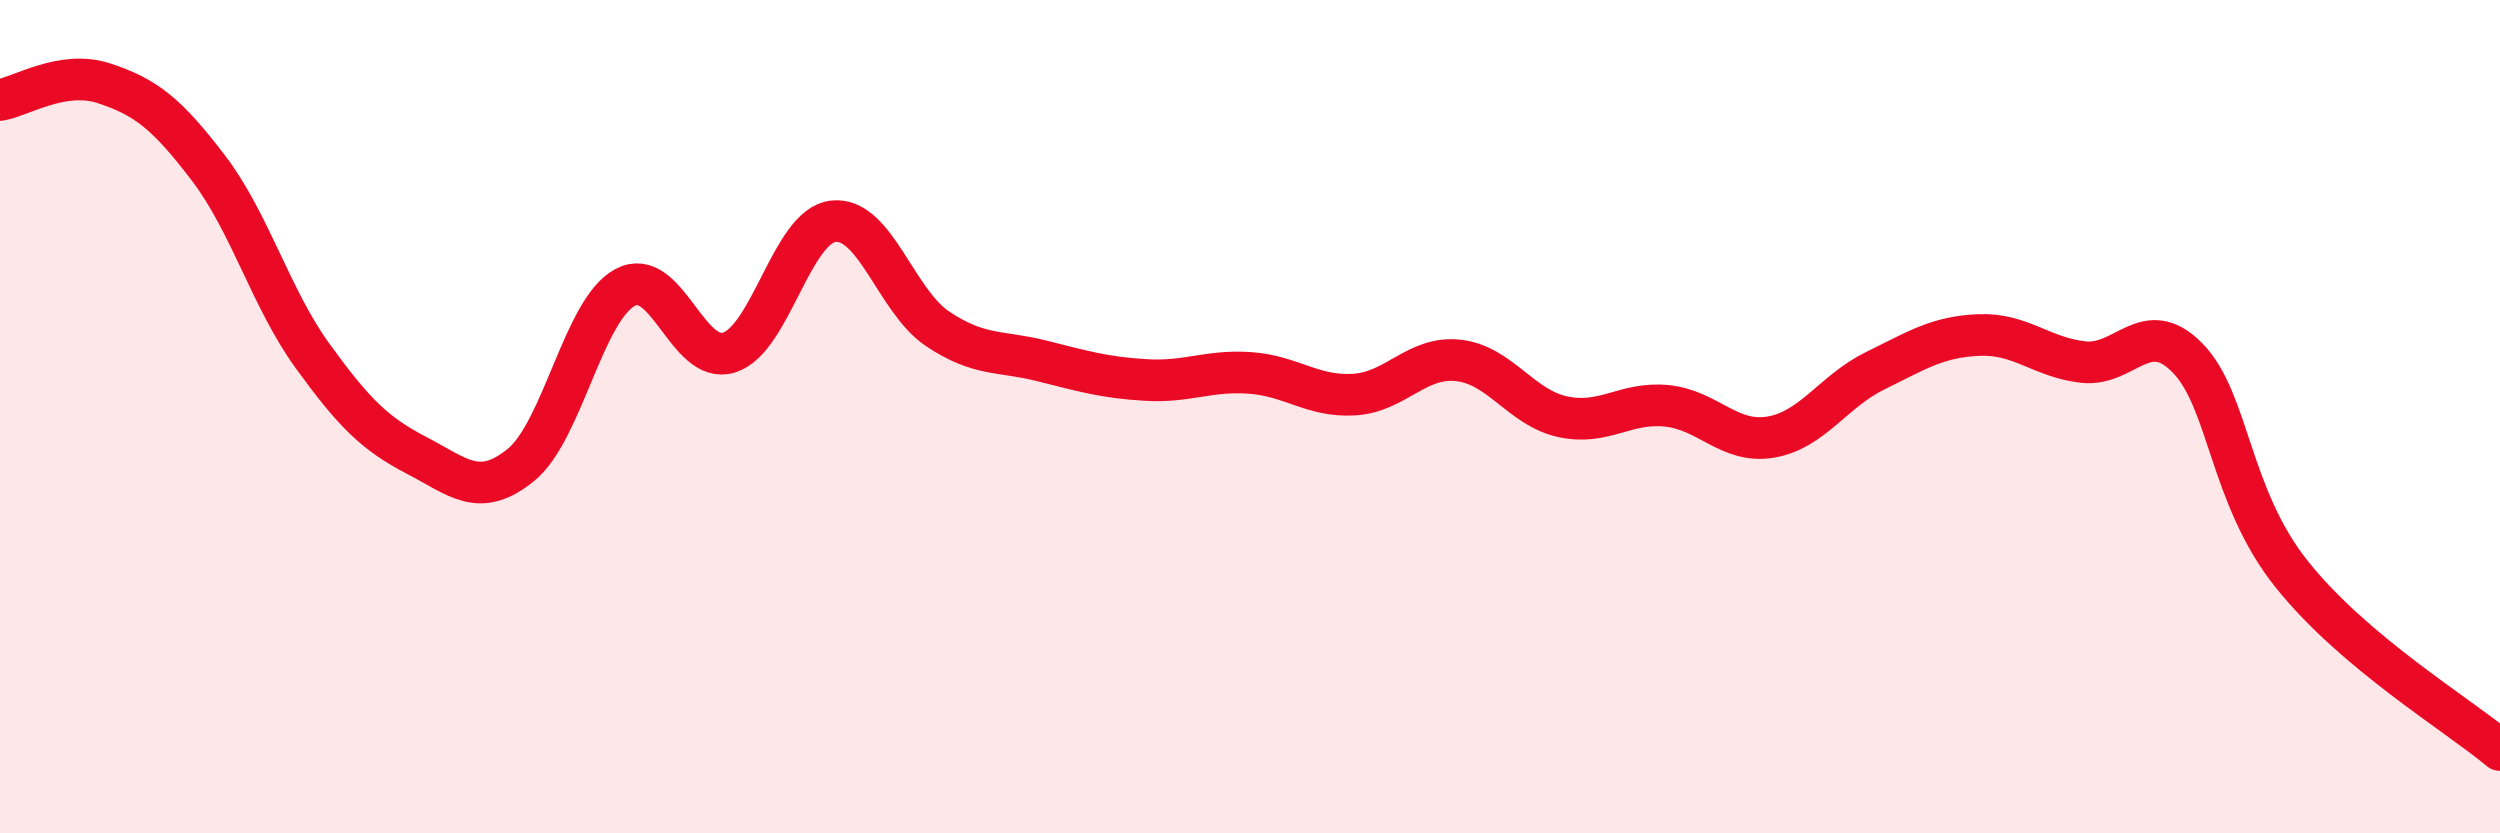
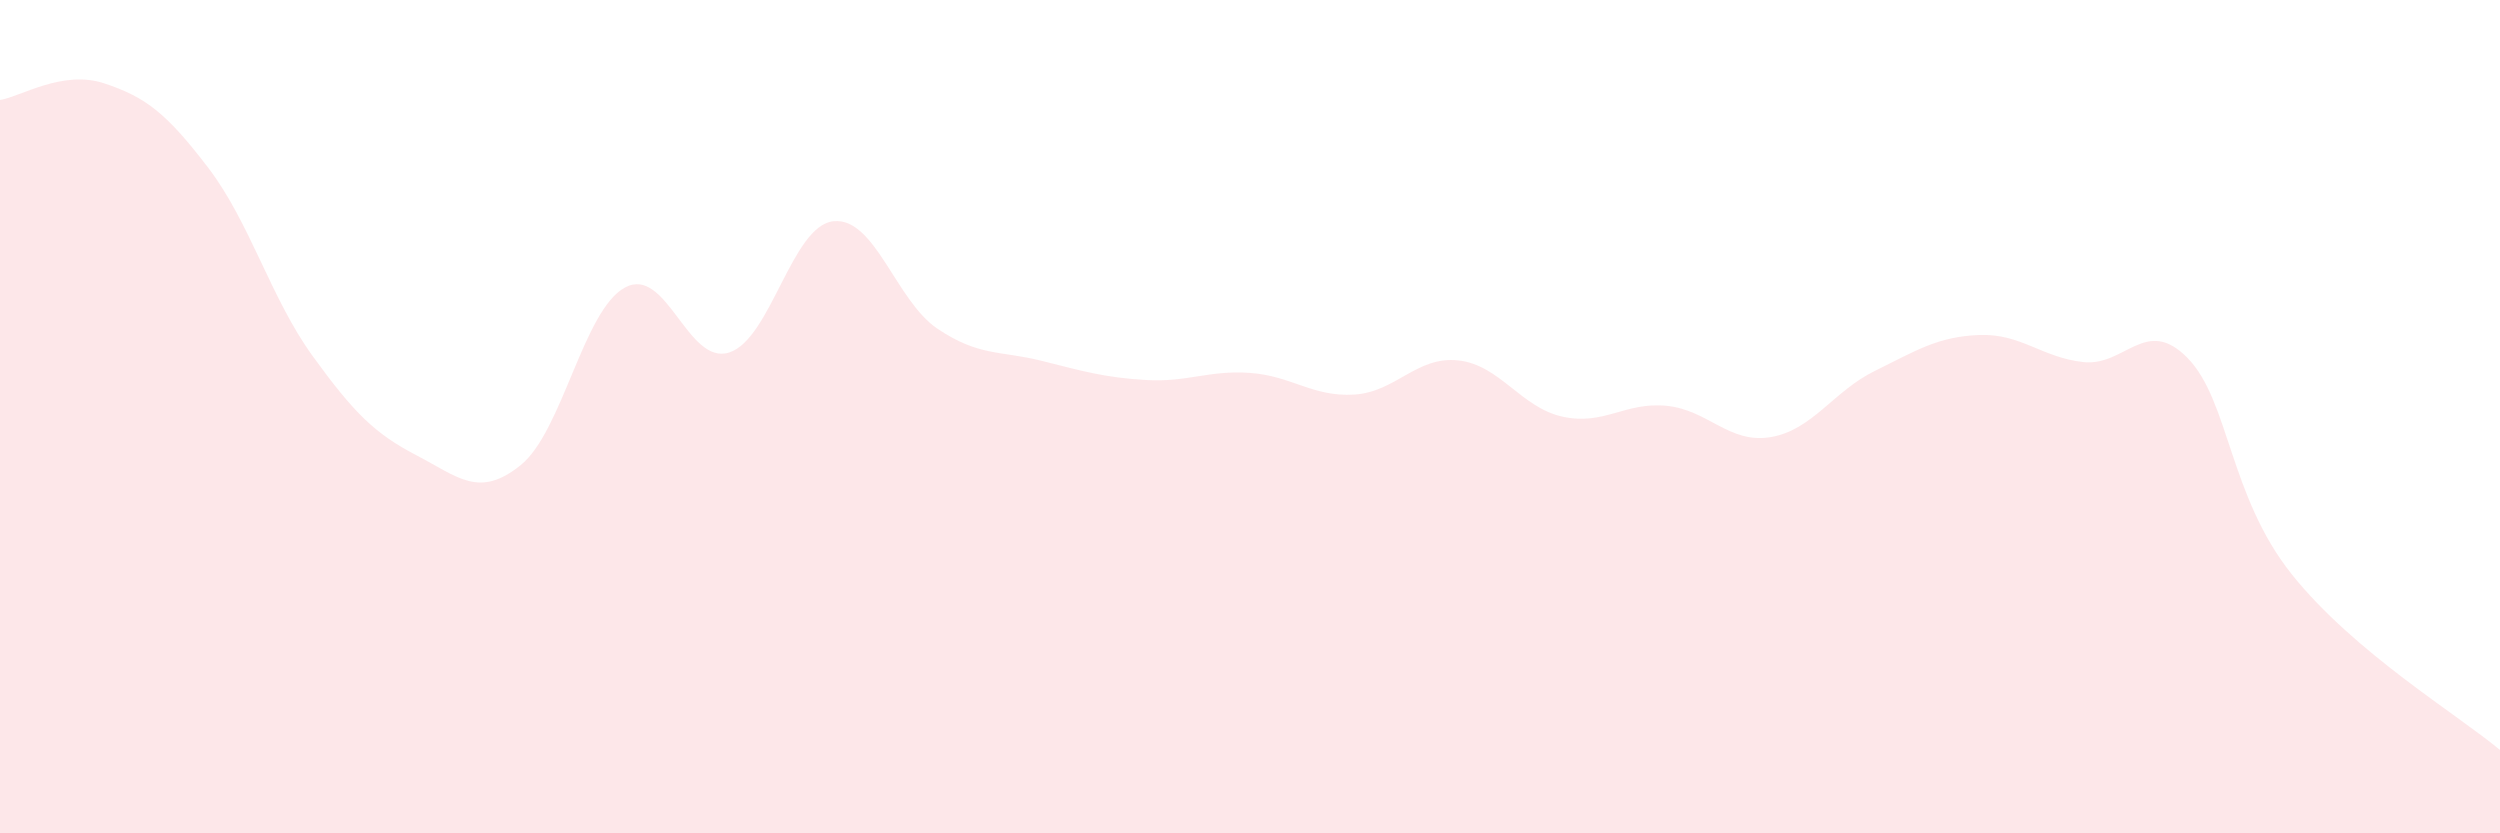
<svg xmlns="http://www.w3.org/2000/svg" width="60" height="20" viewBox="0 0 60 20">
  <path d="M 0,2.4 C 0.5,2.32 1.5,1.67 2.5,2 C 3.5,2.33 4,2.72 5,4.03 C 6,5.34 6.5,7.16 7.5,8.54 C 8.5,9.92 9,10.41 10,10.93 C 11,11.45 11.5,11.97 12.5,11.16 C 13.5,10.35 14,7.44 15,6.9 C 16,6.36 16.5,8.78 17.5,8.46 C 18.5,8.14 19,5.42 20,5.31 C 21,5.2 21.5,7.22 22.5,7.89 C 23.5,8.56 24,8.41 25,8.66 C 26,8.91 26.5,9.06 27.5,9.12 C 28.5,9.18 29,8.88 30,8.95 C 31,9.02 31.5,9.53 32.5,9.47 C 33.5,9.41 34,8.54 35,8.65 C 36,8.76 36.5,9.78 37.5,10 C 38.5,10.22 39,9.64 40,9.74 C 41,9.84 41.5,10.66 42.5,10.49 C 43.5,10.32 44,9.39 45,8.9 C 46,8.41 46.5,8.08 47.5,8.04 C 48.5,8 49,8.58 50,8.69 C 51,8.8 51.5,7.57 52.5,8.59 C 53.5,9.61 53.5,11.9 55,13.78 C 56.5,15.66 59,17.16 60,18L60 20L0 20Z" fill="#EB0A25" opacity="0.1" stroke-linecap="round" stroke-linejoin="round" />
-   <path d="M 0,2.4 C 0.5,2.32 1.5,1.67 2.5,2 C 3.5,2.33 4,2.72 5,4.03 C 6,5.34 6.5,7.16 7.5,8.54 C 8.5,9.92 9,10.41 10,10.93 C 11,11.45 11.5,11.97 12.5,11.16 C 13.5,10.35 14,7.44 15,6.9 C 16,6.36 16.5,8.78 17.5,8.46 C 18.5,8.14 19,5.42 20,5.31 C 21,5.2 21.5,7.22 22.5,7.89 C 23.5,8.56 24,8.41 25,8.66 C 26,8.91 26.5,9.06 27.5,9.12 C 28.5,9.18 29,8.88 30,8.95 C 31,9.02 31.5,9.53 32.5,9.47 C 33.5,9.41 34,8.54 35,8.65 C 36,8.76 36.5,9.78 37.5,10 C 38.5,10.22 39,9.64 40,9.74 C 41,9.84 41.5,10.66 42.5,10.49 C 43.5,10.32 44,9.39 45,8.9 C 46,8.41 46.5,8.08 47.5,8.04 C 48.5,8 49,8.58 50,8.69 C 51,8.8 51.5,7.57 52.5,8.59 C 53.5,9.61 53.5,11.9 55,13.78 C 56.5,15.66 59,17.16 60,18" stroke="#EB0A25" stroke-width="1" fill="none" stroke-linecap="round" stroke-linejoin="round" />
</svg>